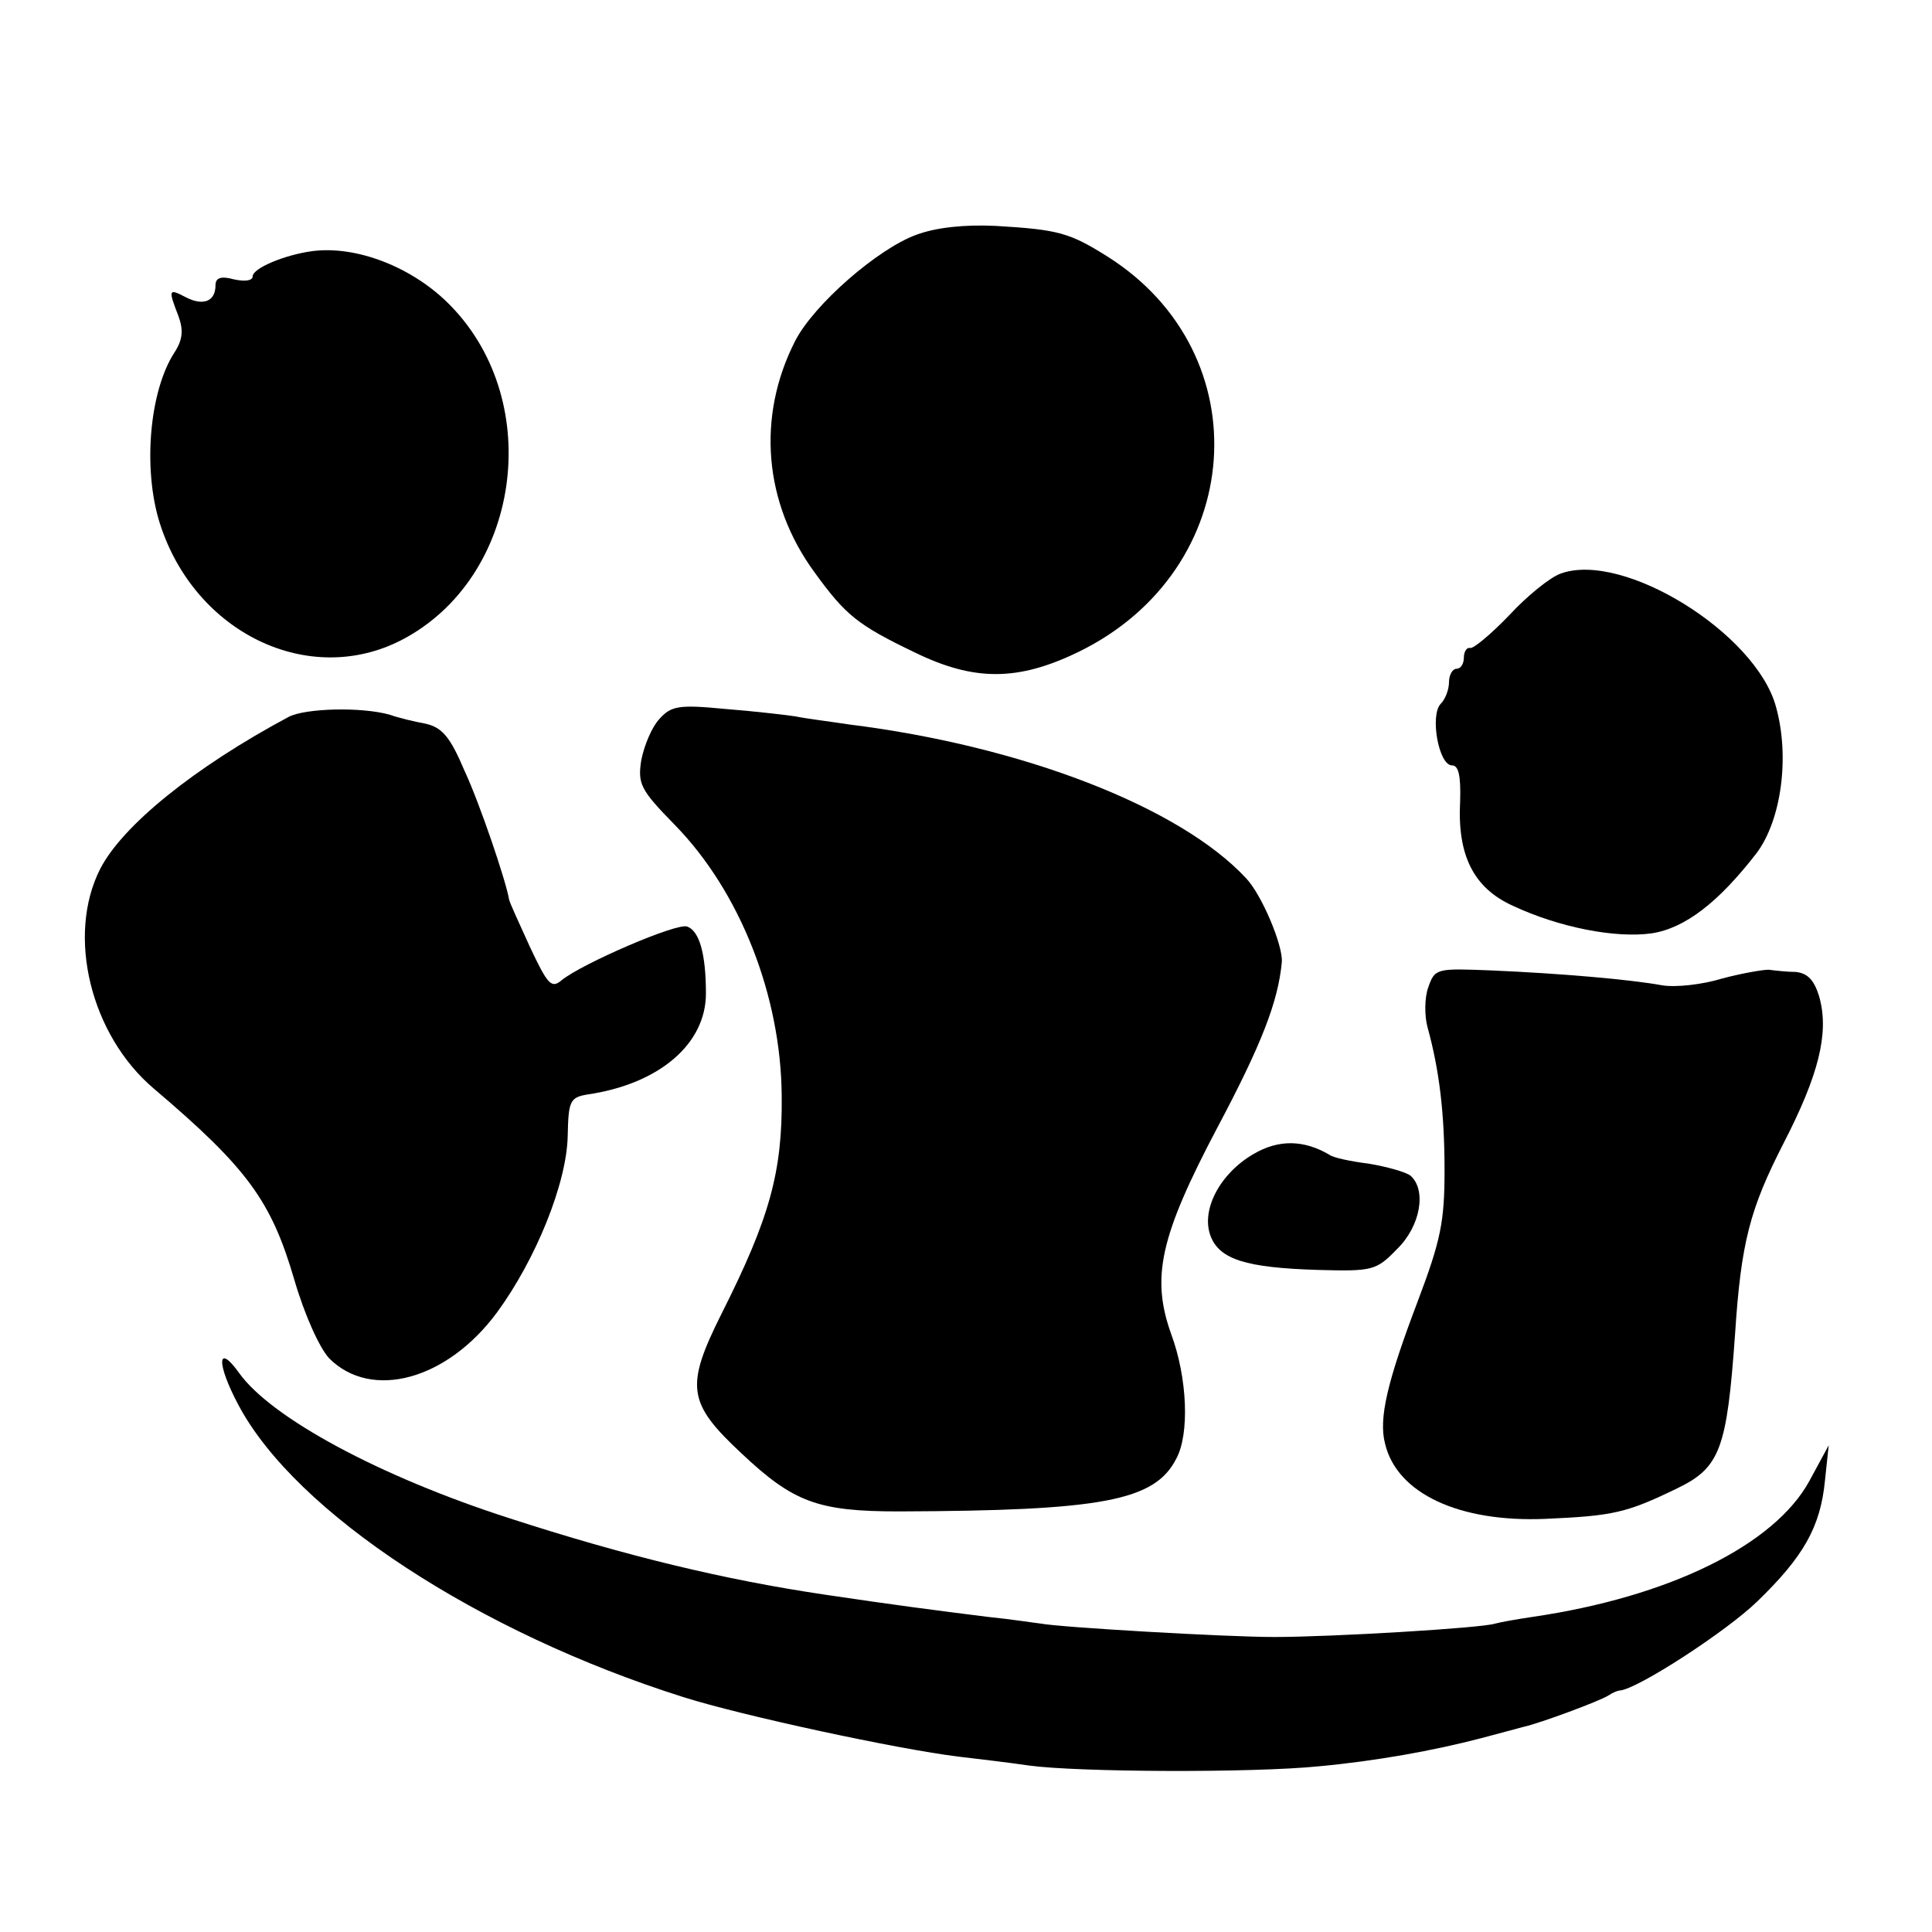
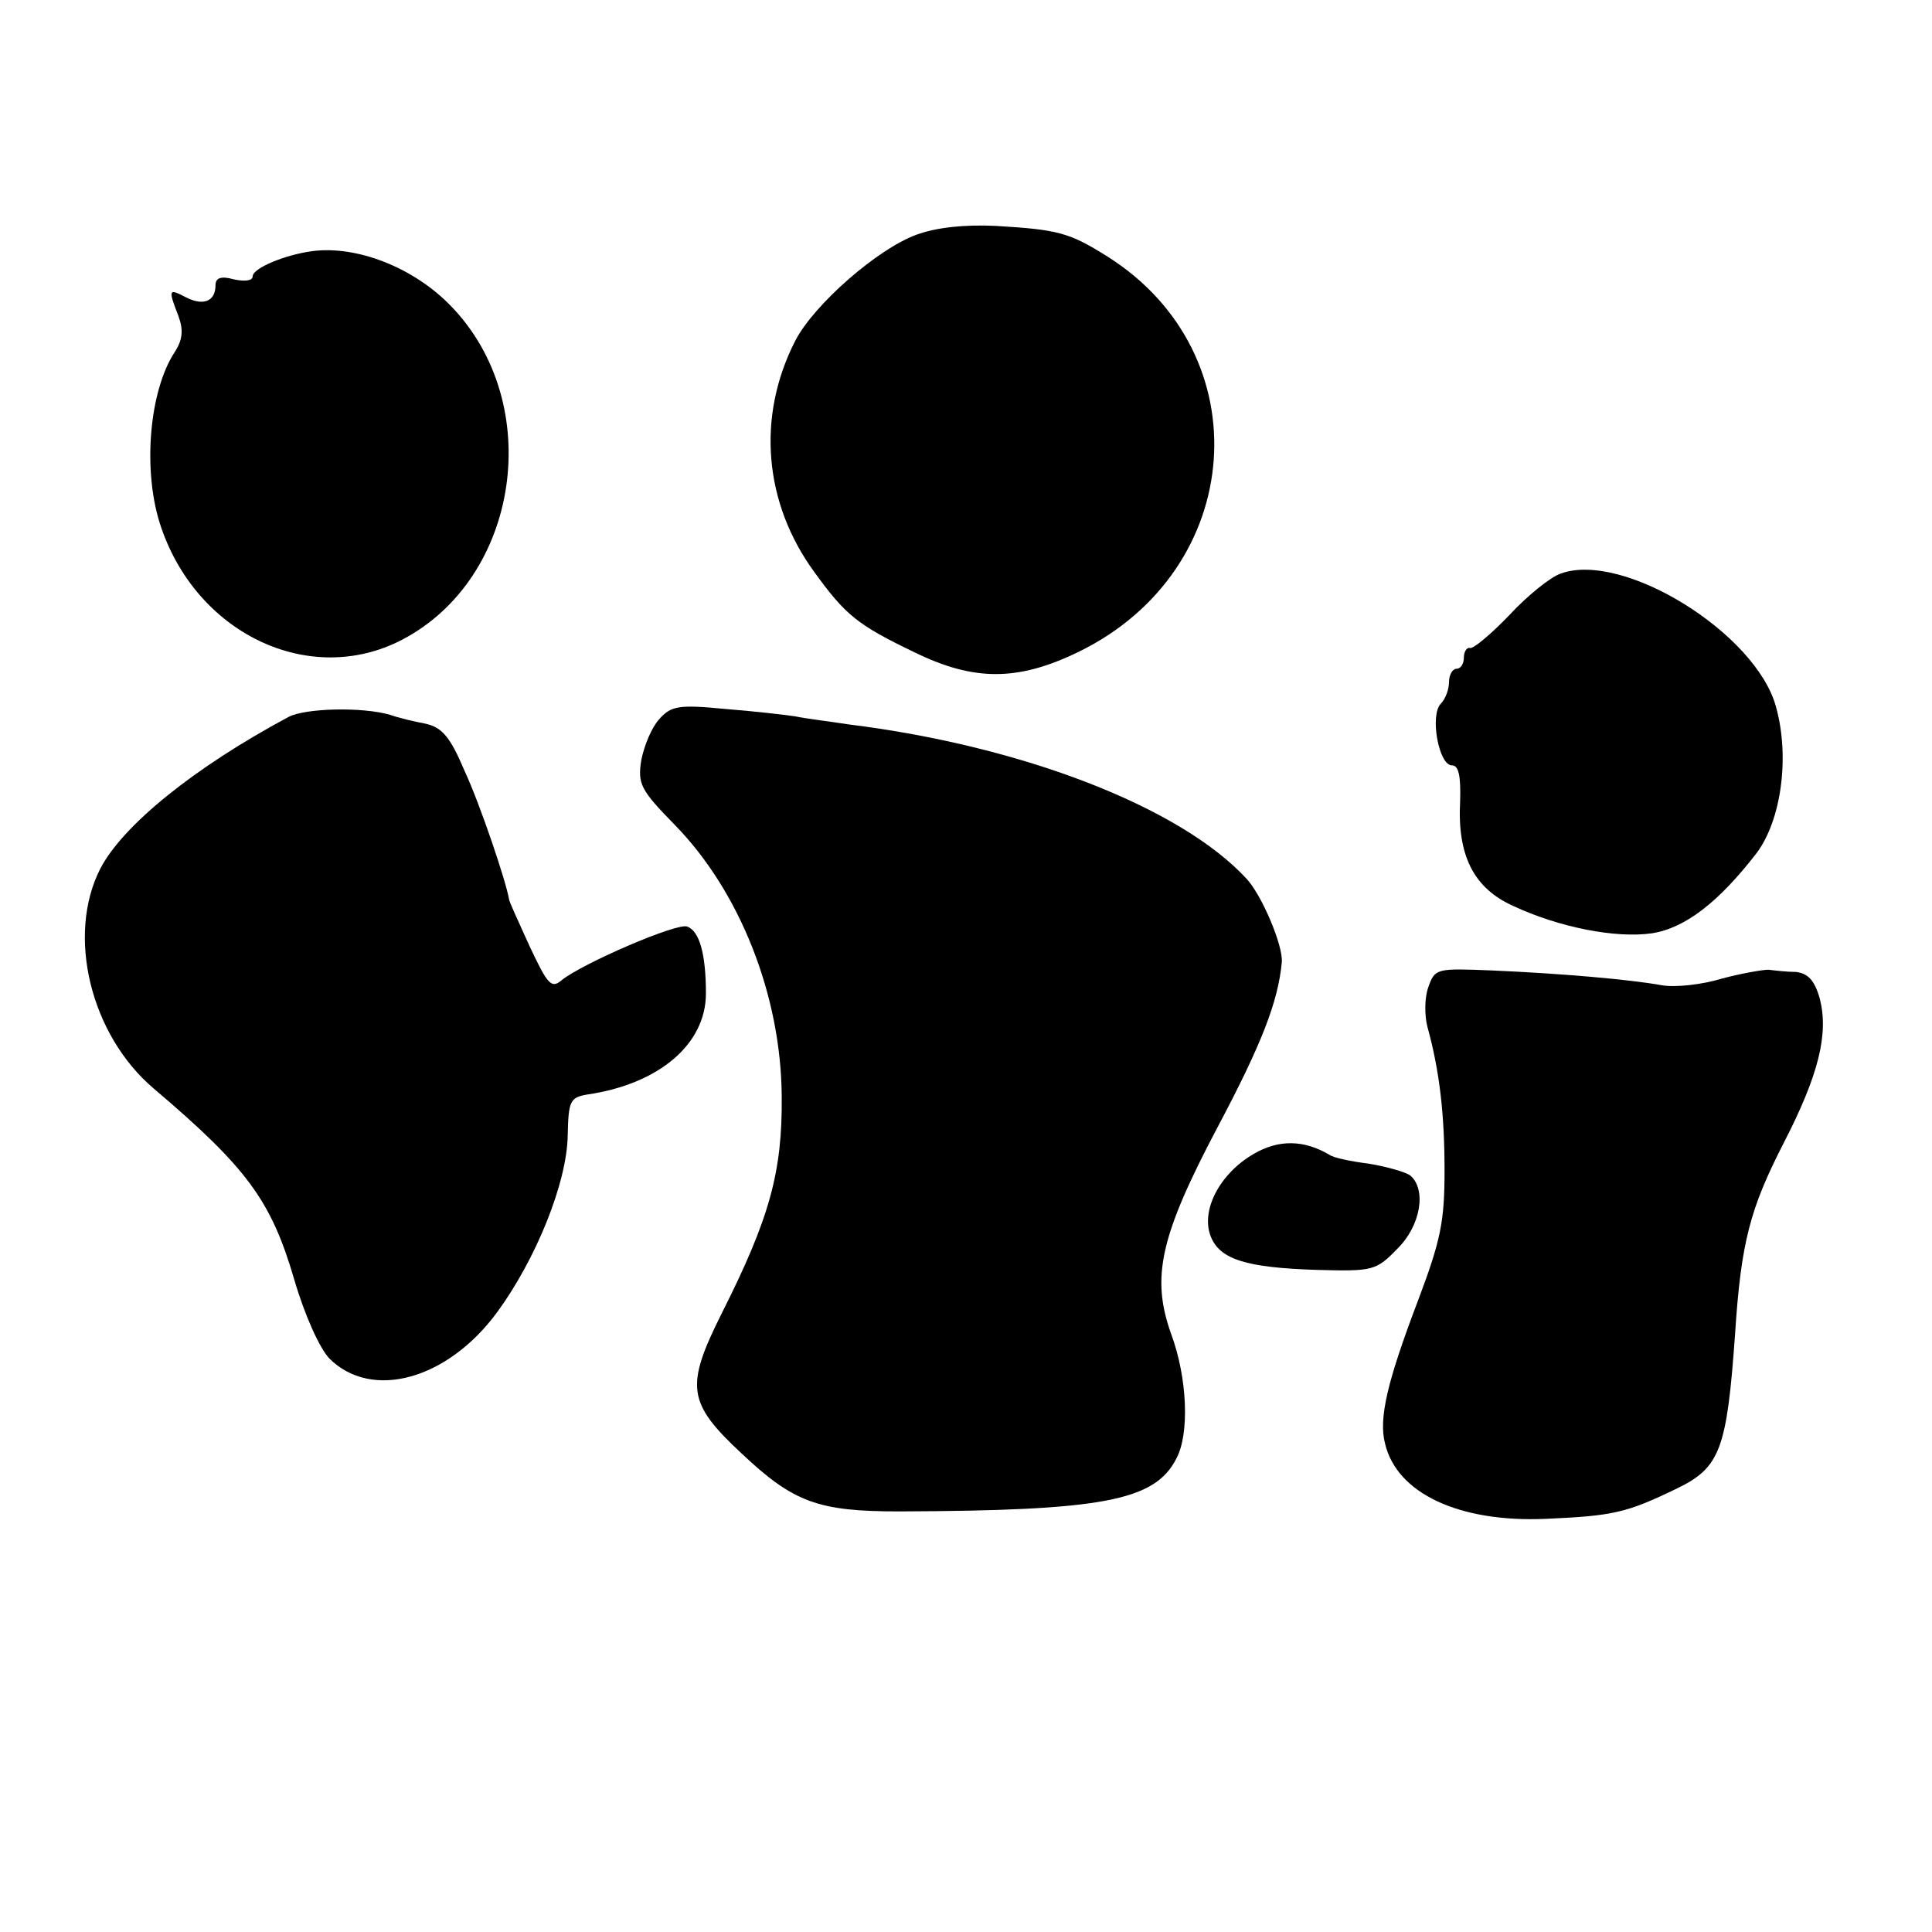
<svg xmlns="http://www.w3.org/2000/svg" version="1.0" width="260pt" height="260pt" viewBox="0 0 260 260" preserveAspectRatio="xMidYMid meet">
  <g transform="translate(0,260) scale(0.1,-0.1)" fill="#000000" stroke="none">
    <path d="M1233 2284 c-52 -19 -138 -94 -163 -143 -52 -102 -42 -218 26 -311 42 -58 58 -71 135 -108 80 -39 139 -39 221 1 225 110 246 401 38 532 -51 32 -66 36 -150 41 -42 2 -80 -2 -107 -12z" />
    <path d="M420 2262 c-37 -5 -80 -23 -80 -34 0 -6 -11 -7 -25 -4 -18 5 -25 2 -25 -8 0 -22 -17 -28 -40 -16 -23 12 -24 11 -10 -25 7 -19 6 -32 -5 -49 -34 -52 -43 -157 -20 -230 47 -148 201 -222 326 -157 159 83 193 318 66 449 -50 52 -127 82 -187 74z" />
    <path d="M2100 1828 c-14 -5 -45 -30 -69 -56 -25 -26 -49 -46 -53 -44 -4 1 -8 -5 -8 -13 0 -8 -4 -15 -10 -15 -5 0 -10 -8 -10 -18 0 -10 -5 -23 -11 -29 -15 -15 -3 -83 15 -83 9 0 12 -14 11 -48 -4 -73 18 -117 71 -141 62 -29 138 -44 187 -37 45 7 90 42 141 108 33 44 45 129 26 197 -27 99 -206 210 -290 179z" />
    <path d="M388 1635 c-127 -68 -223 -146 -253 -204 -46 -90 -13 -224 72 -296 126 -107 158 -151 189 -257 14 -48 34 -92 47 -106 57 -57 159 -29 226 62 52 71 94 174 95 238 1 46 3 51 26 55 97 14 160 68 160 136 0 54 -9 84 -25 90 -13 6 -142 -50 -169 -72 -14 -12 -19 -6 -43 45 -15 33 -28 61 -28 64 -4 24 -39 128 -60 173 -19 45 -30 58 -52 63 -16 3 -37 8 -48 12 -38 11 -115 9 -137 -3z" />
    <path d="M887 1632 c-10 -11 -20 -35 -24 -55 -5 -32 -1 -40 45 -87 88 -90 143 -230 144 -365 1 -102 -16 -164 -81 -293 -49 -98 -46 -120 27 -188 70 -66 103 -78 212 -78 273 1 344 14 373 71 18 33 15 109 -7 168 -27 76 -15 131 62 277 60 113 82 170 87 223 2 22 -27 91 -48 113 -89 96 -301 178 -534 207 -26 4 -59 8 -73 11 -14 2 -56 7 -95 10 -62 6 -72 4 -88 -14z" />
    <path d="M1922 1271 c-5 -14 -5 -38 -1 -53 16 -58 23 -116 23 -193 0 -69 -5 -94 -36 -176 -41 -108 -53 -158 -44 -192 16 -67 100 -106 216 -101 91 4 109 8 177 41 58 28 67 53 78 208 8 123 20 168 65 256 48 93 61 148 49 195 -7 25 -16 34 -32 36 -12 0 -29 2 -37 3 -8 0 -37 -5 -63 -12 -26 -8 -62 -12 -80 -9 -44 8 -137 16 -229 20 -75 3 -77 3 -86 -23z" />
    <path d="M1687 1047 c-45 -26 -71 -75 -58 -110 12 -32 48 -43 144 -46 74 -2 79 -1 107 28 32 31 40 80 18 99 -7 5 -32 12 -56 16 -24 3 -48 8 -53 12 -34 20 -68 21 -102 1z" />
-     <path d="M321 709 c77 -145 323 -306 599 -393 79 -25 288 -70 370 -80 25 -3 68 -8 95 -12 66 -9 301 -10 390 -1 76 7 154 21 219 38 23 6 48 13 56 15 23 5 103 35 114 42 6 4 13 7 16 7 24 2 144 80 185 120 62 60 85 100 91 163 l5 47 -26 -48 c-47 -86 -188 -156 -373 -183 -20 -3 -43 -7 -50 -9 -18 -6 -220 -18 -297 -18 -66 0 -288 13 -314 18 -9 1 -41 6 -71 9 -72 9 -126 16 -220 30 -135 20 -268 52 -425 103 -174 56 -320 135 -363 195 -30 42 -31 13 -1 -43z" />
  </g>
</svg>